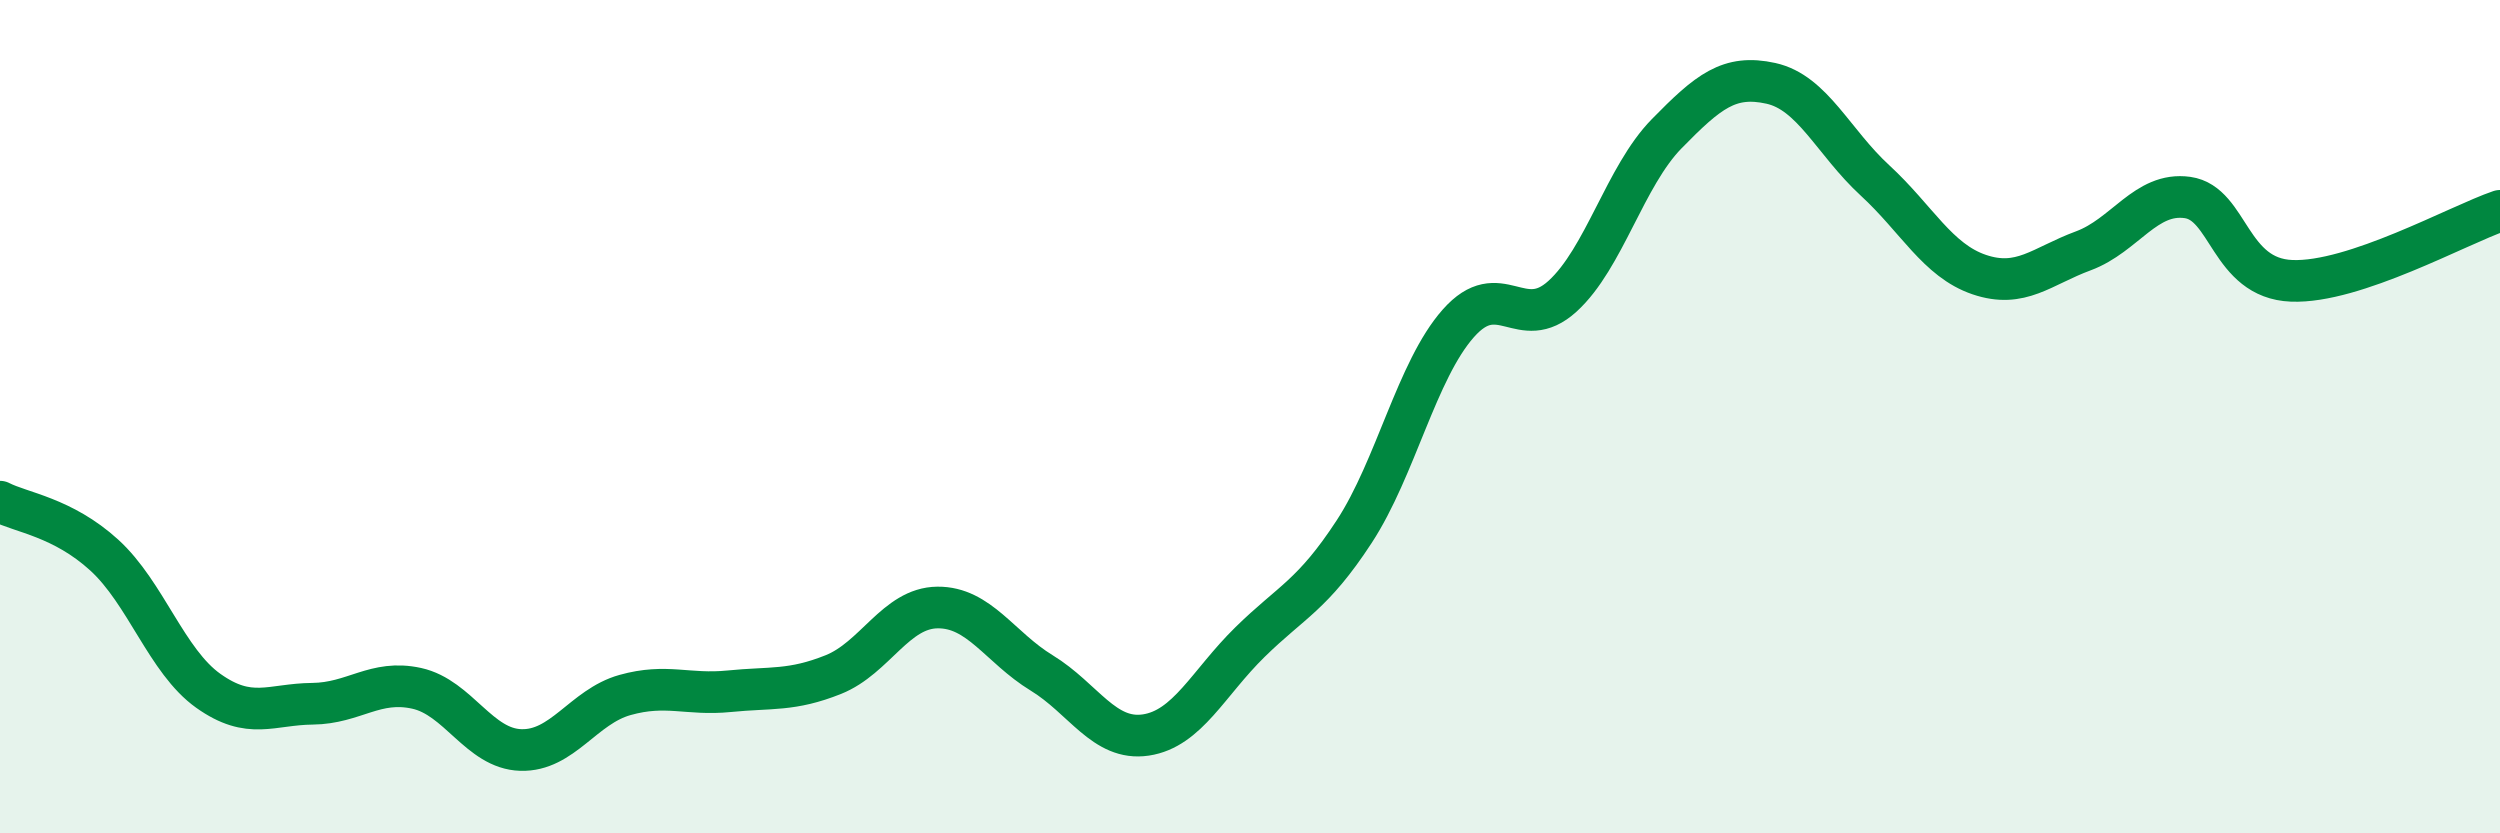
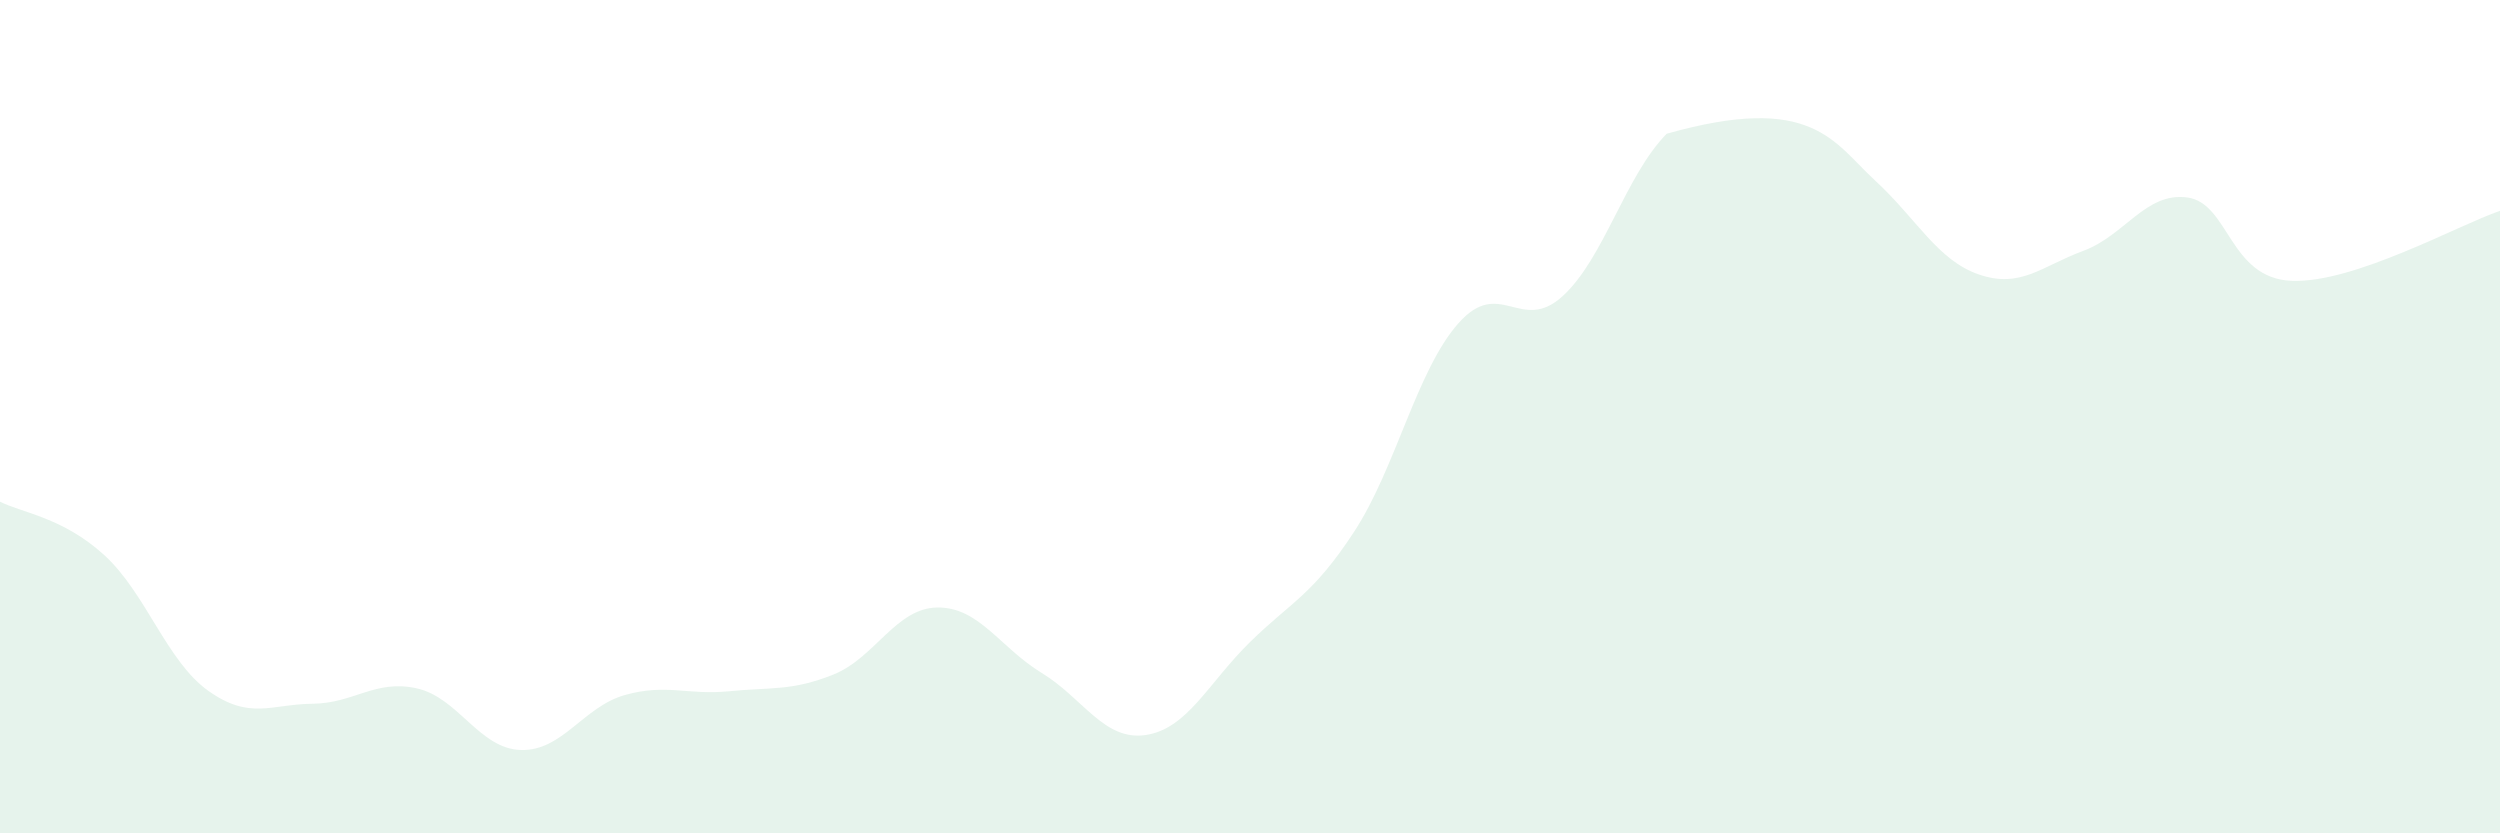
<svg xmlns="http://www.w3.org/2000/svg" width="60" height="20" viewBox="0 0 60 20">
-   <path d="M 0,12.04 C 0.5,12.3 1.5,12.41 2.5,13.32 C 3.5,14.23 4,15.87 5,16.58 C 6,17.29 6.5,16.9 7.5,16.89 C 8.5,16.88 9,16.3 10,16.52 C 11,16.74 11.5,17.97 12.5,18 C 13.5,18.03 14,16.96 15,16.68 C 16,16.4 16.5,16.69 17.5,16.59 C 18.5,16.49 19,16.59 20,16.19 C 21,15.79 21.5,14.59 22.5,14.58 C 23.5,14.57 24,15.54 25,16.15 C 26,16.76 26.5,17.79 27.5,17.64 C 28.5,17.49 29,16.39 30,15.41 C 31,14.43 31.5,14.29 32.5,12.76 C 33.5,11.23 34,8.89 35,7.76 C 36,6.63 36.5,8.02 37.5,7.11 C 38.5,6.2 39,4.23 40,3.21 C 41,2.19 41.5,1.78 42.5,2 C 43.5,2.22 44,3.41 45,4.33 C 46,5.25 46.5,6.25 47.5,6.59 C 48.5,6.93 49,6.39 50,6.02 C 51,5.65 51.5,4.6 52.5,4.74 C 53.5,4.88 53.5,6.68 55,6.74 C 56.5,6.8 59,5.4 60,5.06L60 20L0 20Z" fill="#008740" opacity="0.1" stroke-linecap="round" stroke-linejoin="round" />
-   <path d="M 0,12.04 C 0.5,12.3 1.5,12.41 2.5,13.32 C 3.5,14.23 4,15.87 5,16.58 C 6,17.29 6.5,16.9 7.5,16.89 C 8.5,16.88 9,16.3 10,16.52 C 11,16.74 11.5,17.97 12.5,18 C 13.5,18.03 14,16.96 15,16.68 C 16,16.4 16.5,16.69 17.5,16.59 C 18.5,16.49 19,16.59 20,16.19 C 21,15.79 21.5,14.59 22.5,14.58 C 23.5,14.57 24,15.54 25,16.15 C 26,16.76 26.5,17.79 27.5,17.64 C 28.5,17.49 29,16.39 30,15.41 C 31,14.43 31.5,14.29 32.5,12.76 C 33.5,11.23 34,8.89 35,7.76 C 36,6.63 36.5,8.02 37.5,7.11 C 38.5,6.2 39,4.23 40,3.21 C 41,2.19 41.5,1.78 42.5,2 C 43.5,2.22 44,3.41 45,4.33 C 46,5.25 46.5,6.25 47.5,6.59 C 48.5,6.93 49,6.39 50,6.02 C 51,5.65 51.5,4.6 52.5,4.74 C 53.5,4.88 53.5,6.68 55,6.74 C 56.5,6.8 59,5.4 60,5.06" stroke="#008740" stroke-width="1" fill="none" stroke-linecap="round" stroke-linejoin="round" />
+   <path d="M 0,12.04 C 0.5,12.3 1.5,12.41 2.5,13.32 C 3.5,14.23 4,15.87 5,16.58 C 6,17.29 6.5,16.9 7.5,16.89 C 8.5,16.88 9,16.3 10,16.52 C 11,16.74 11.5,17.97 12.5,18 C 13.5,18.03 14,16.96 15,16.68 C 16,16.4 16.5,16.69 17.5,16.59 C 18.5,16.49 19,16.59 20,16.19 C 21,15.79 21.5,14.59 22.5,14.58 C 23.5,14.57 24,15.54 25,16.15 C 26,16.76 26.5,17.79 27.5,17.64 C 28.5,17.49 29,16.39 30,15.41 C 31,14.43 31.5,14.29 32.5,12.76 C 33.5,11.23 34,8.89 35,7.76 C 36,6.63 36.5,8.02 37.5,7.11 C 38.5,6.2 39,4.23 40,3.21 C 43.5,2.22 44,3.41 45,4.33 C 46,5.25 46.5,6.25 47.5,6.59 C 48.5,6.93 49,6.39 50,6.02 C 51,5.65 51.5,4.6 52.5,4.74 C 53.5,4.88 53.5,6.68 55,6.74 C 56.5,6.8 59,5.4 60,5.06L60 20L0 20Z" fill="#008740" opacity="0.1" stroke-linecap="round" stroke-linejoin="round" />
</svg>